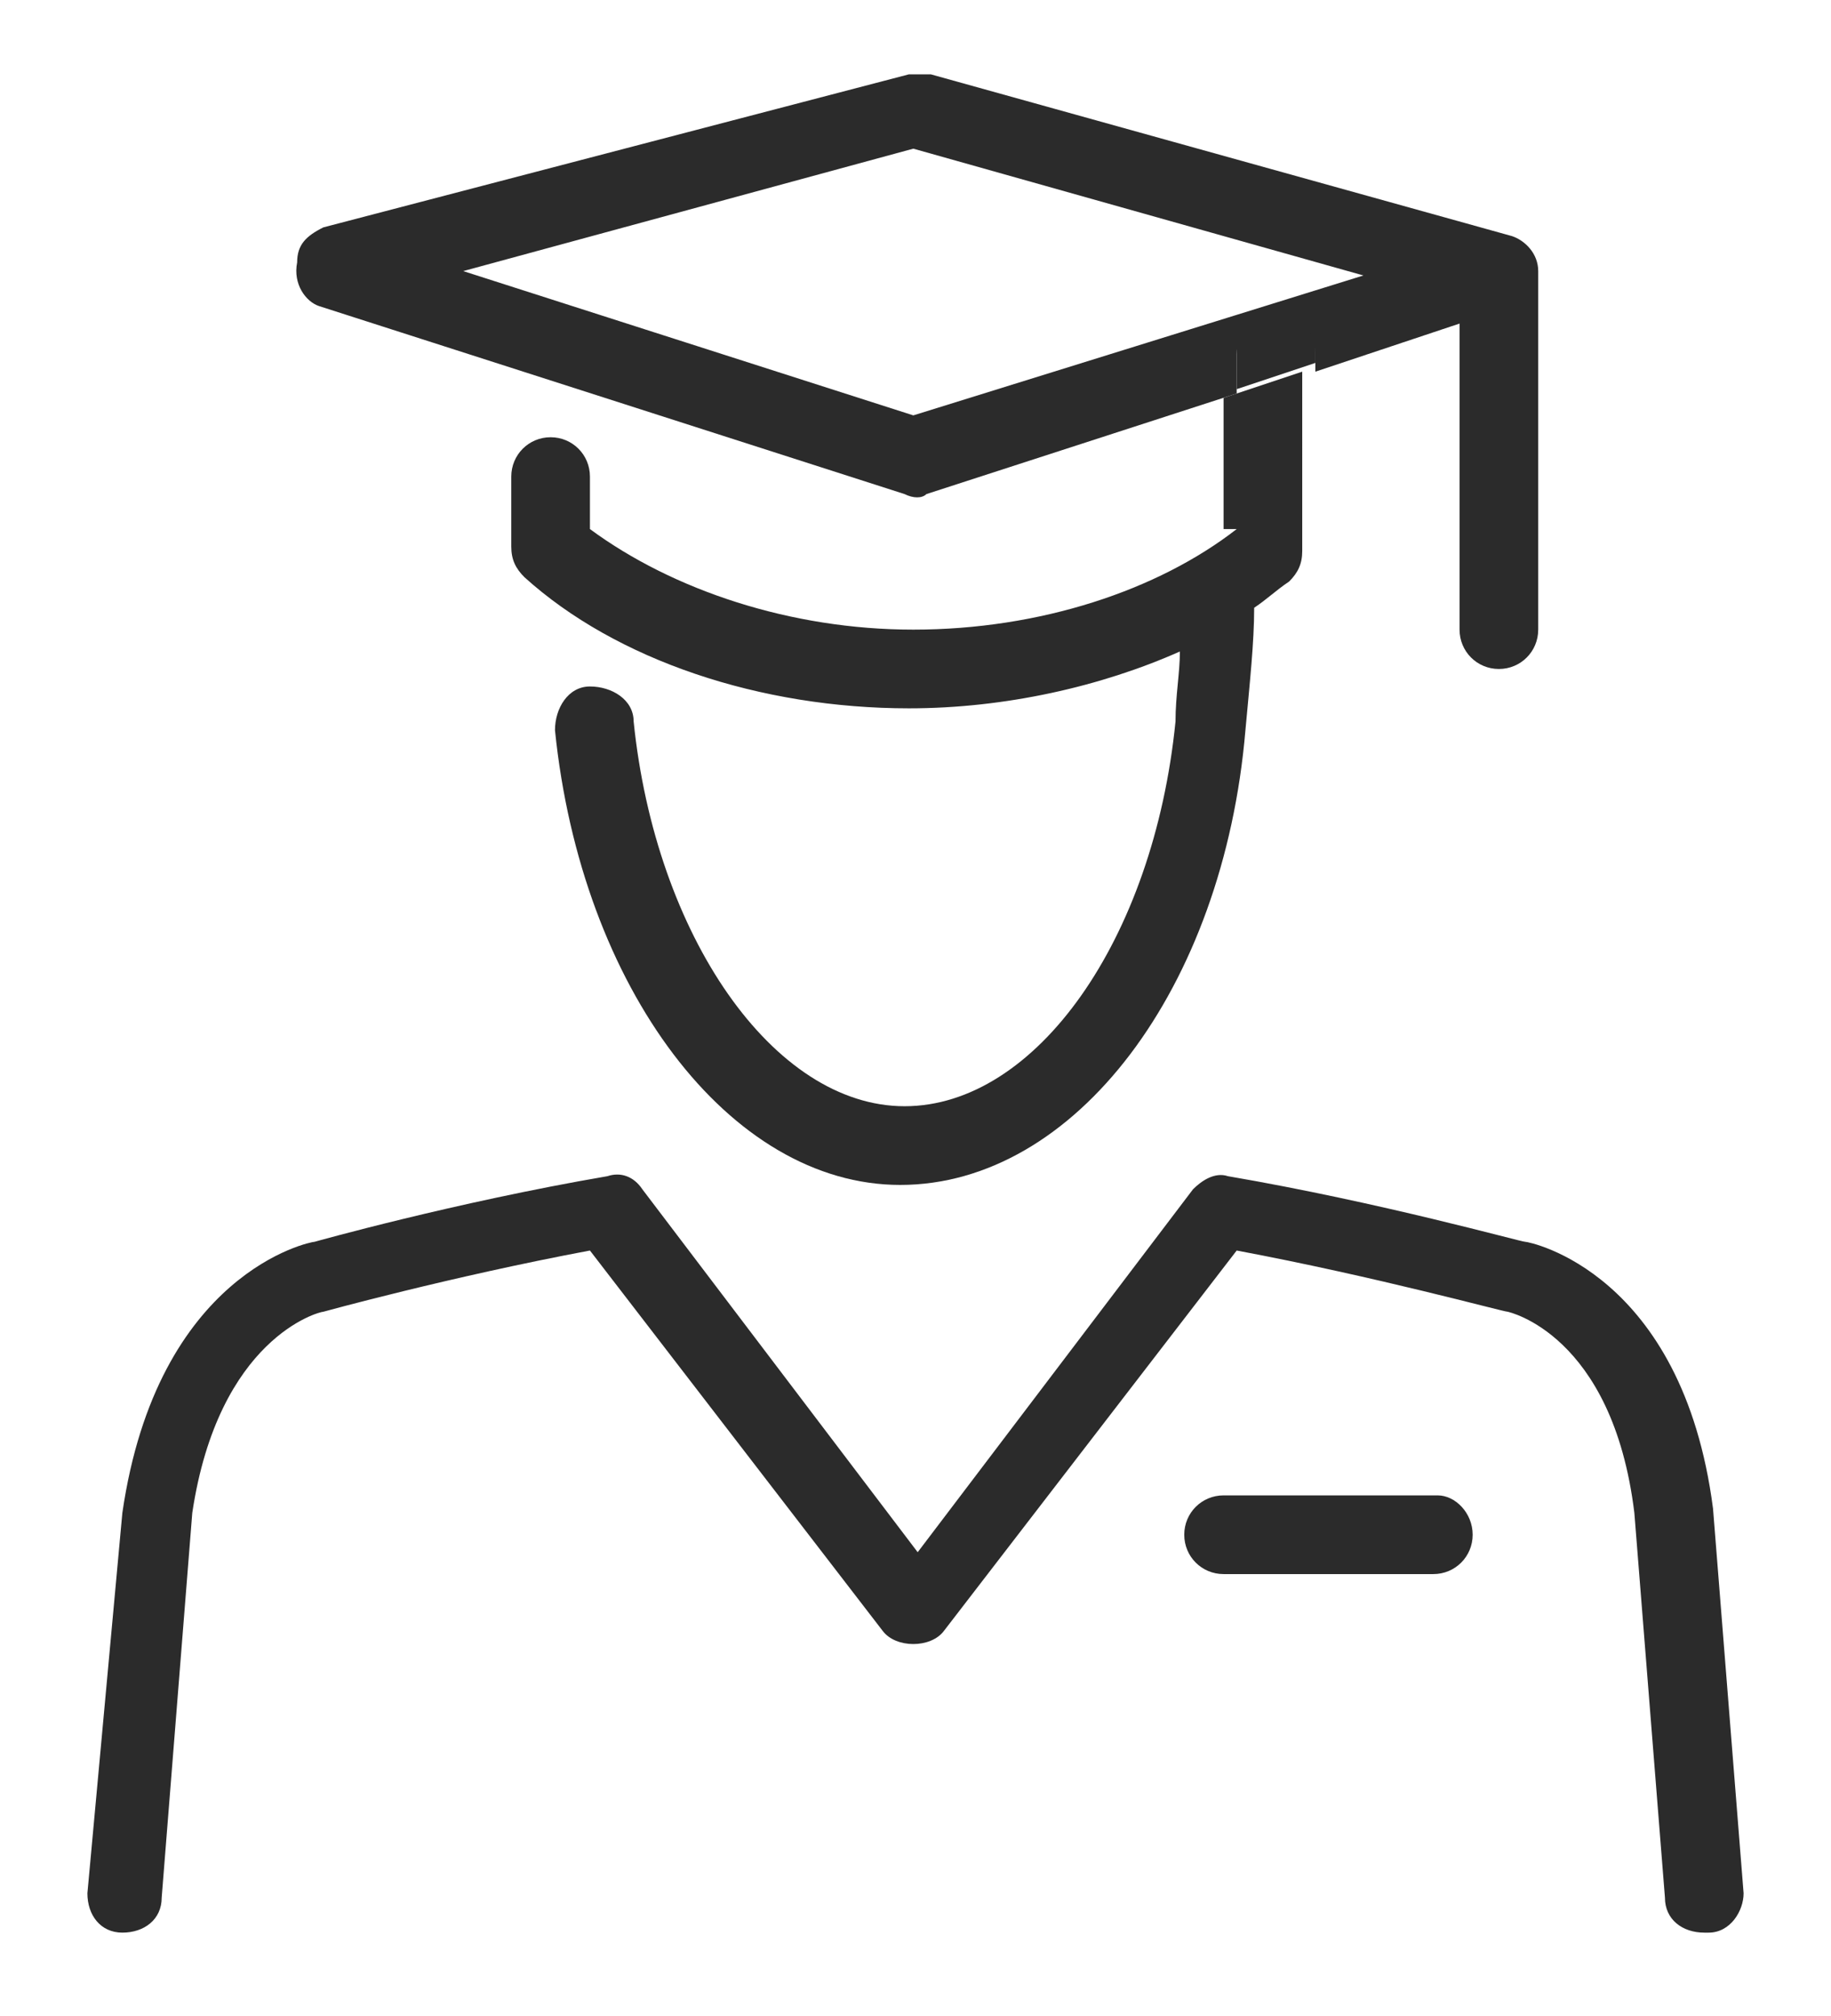
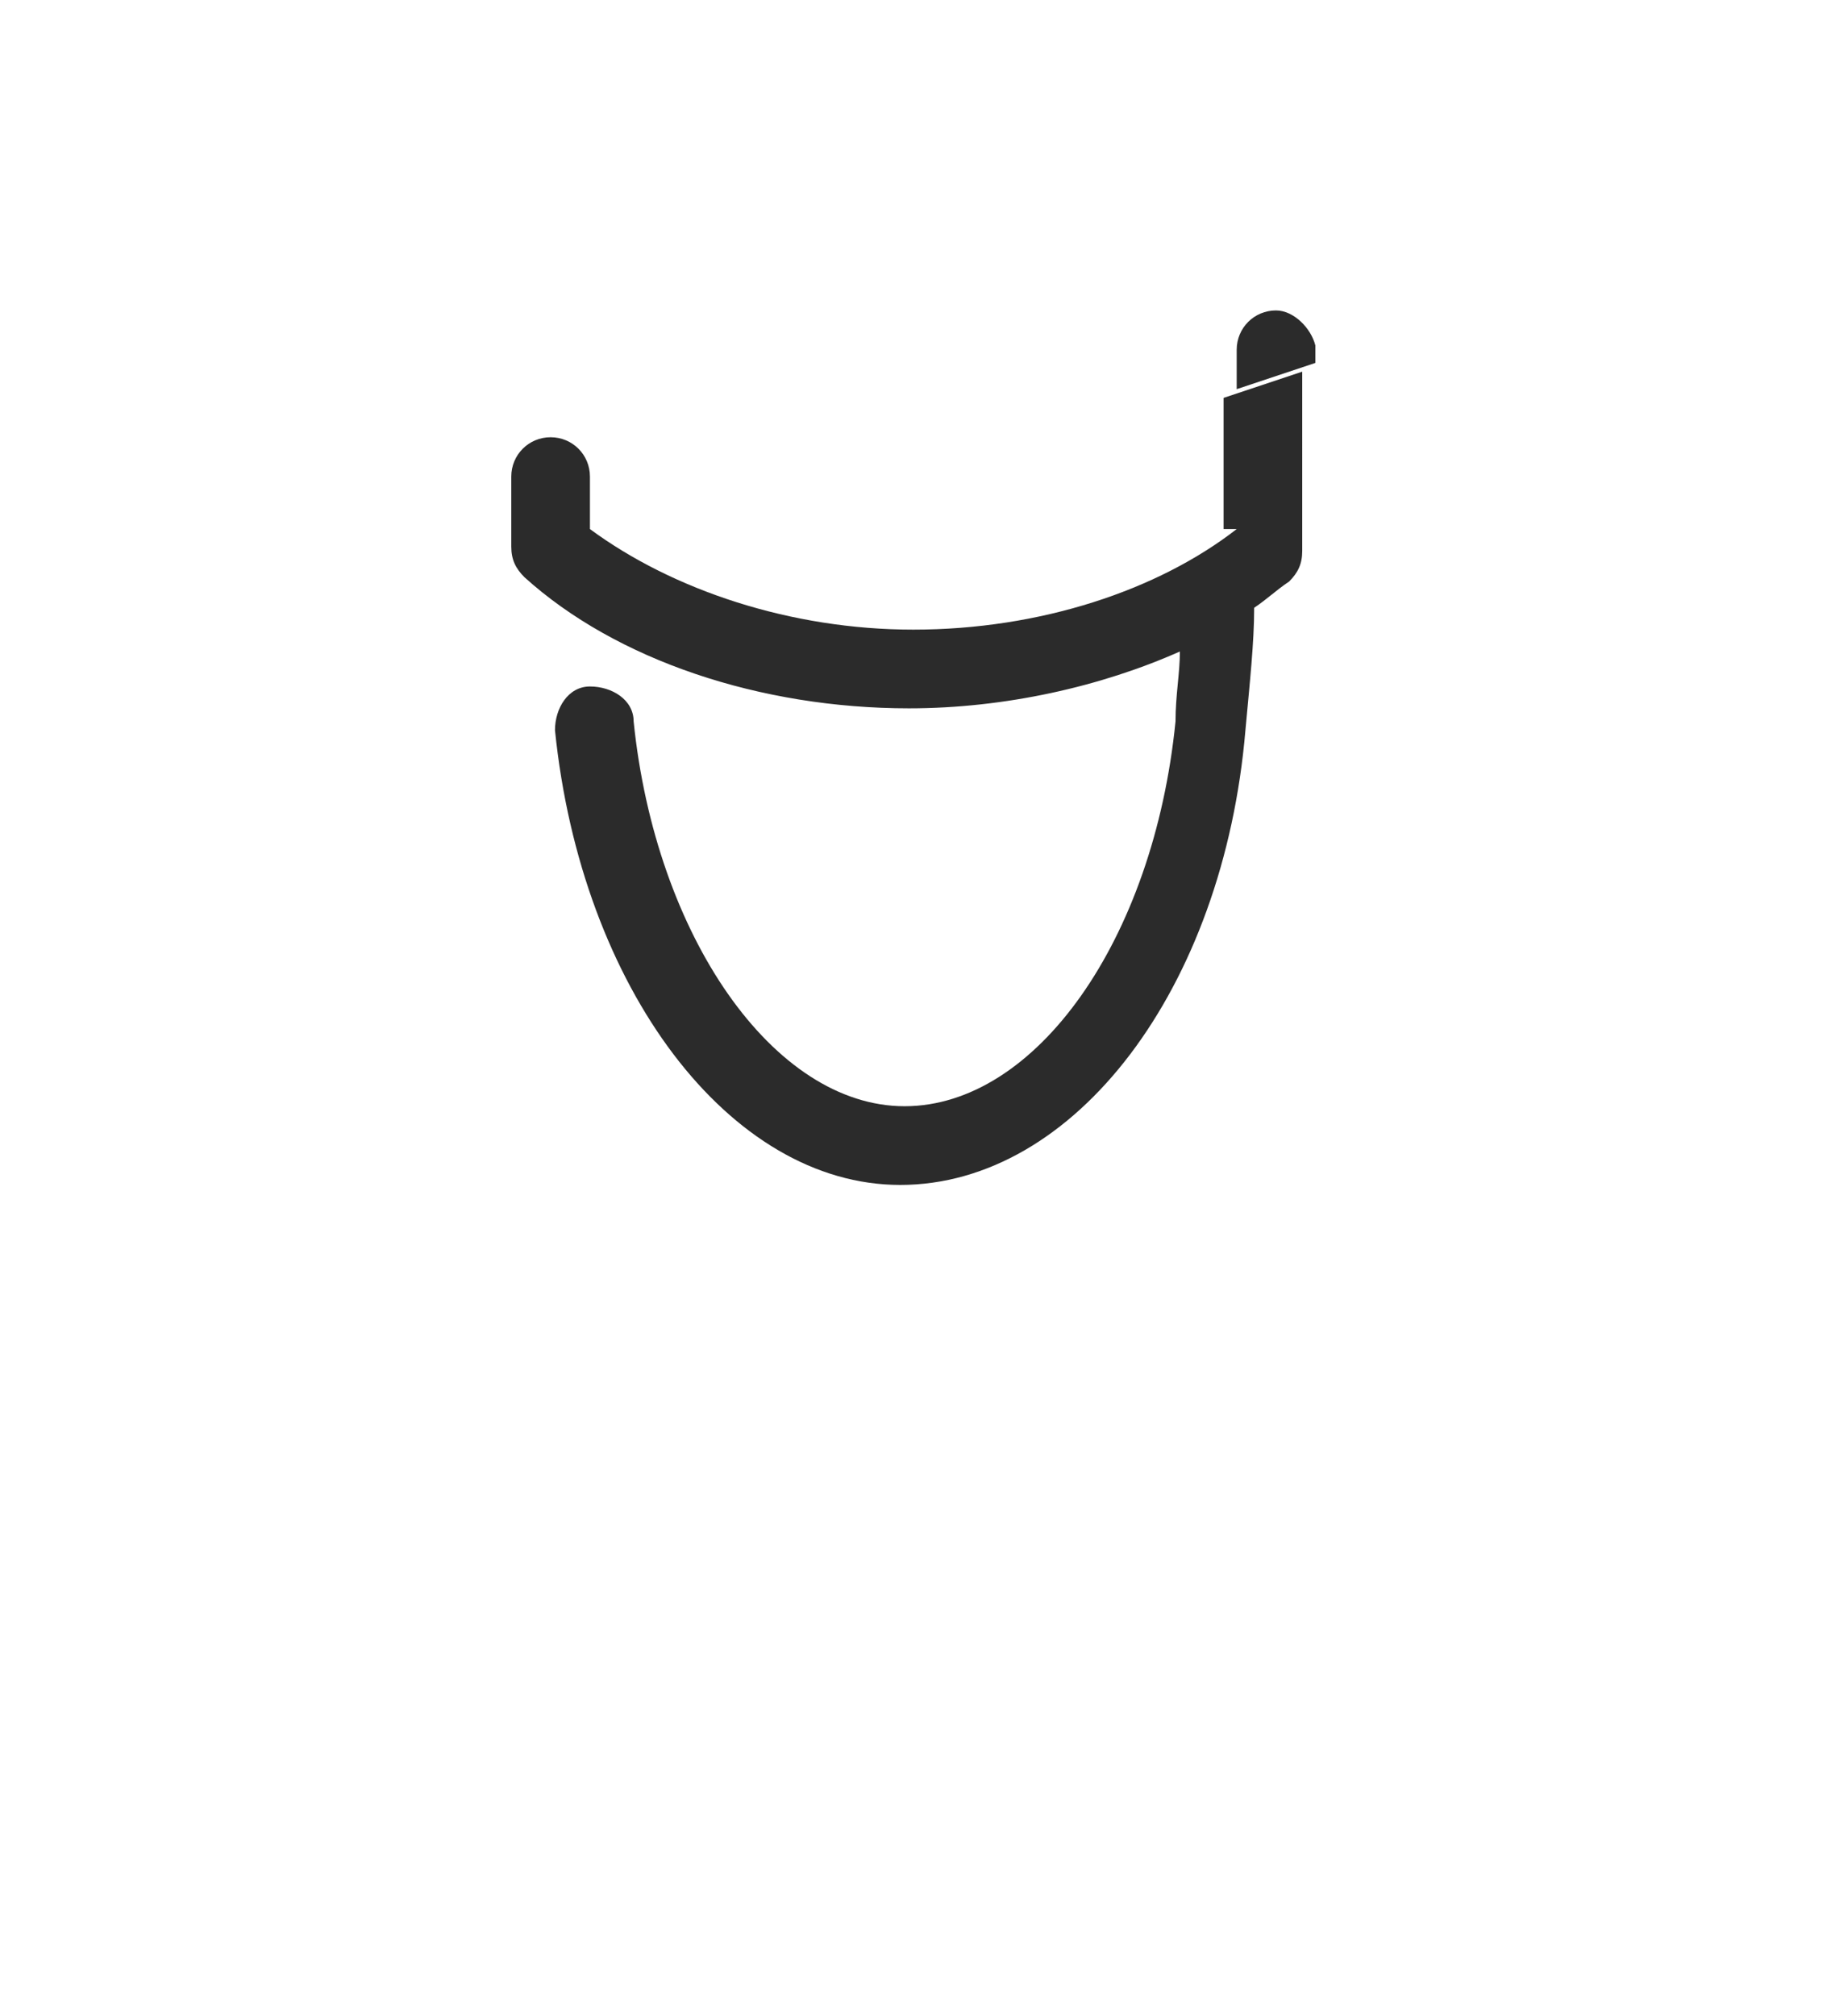
<svg xmlns="http://www.w3.org/2000/svg" version="1.1" id="Ebene_1" x="0px" y="0px" viewBox="0 0 41.9 46.1" style="enable-background:new 0 0 41.9 46.1;" xml:space="preserve">
  <style type="text/css">
	.st0{fill:none;}
	.st1{fill:#2B2B2B;}
</style>
  <g>
-     <polygon class="st0" points="31.3,6.1 20.9,3.4 10.6,6.1 20.9,9.5  " />
-     <path class="st1" d="M7.3,7l13.4,4.3c0.2,0.1,0.4,0.1,0.5,0L28.3,9V8.1c0-0.5,0.4-0.9,0.9-0.9s0.9,0.4,0.9,0.9v0.4l3.3-1.1v7   c0,0.5,0.4,0.9,0.9,0.9s0.9-0.4,0.9-0.9V6.2c0-0.4-0.3-0.7-0.6-0.8L21.3,1.7c-0.2,0-0.3,0-0.5,0L7.4,5.2C7,5.4,6.8,5.6,6.8,6   C6.7,6.5,7,6.9,7.3,7z M20.9,3.4l10.3,2.9L20.9,9.5L10.6,6.2L20.9,3.4z" />
    <path class="st1" d="M28.3,12.1c-1.8,1.4-4.5,2.3-7.4,2.3c-2.8,0-5.5-0.9-7.4-2.3v-1.2c0-0.5-0.4-0.9-0.9-0.9s-0.9,0.4-0.9,0.9v1.6   c0,0.3,0.1,0.5,0.3,0.7c2.1,1.9,5.4,3,8.8,3c2.2,0,4.4-0.5,6.2-1.3c0,0.5-0.1,1-0.1,1.6c-0.5,5-3.2,8.8-6.2,8.8s-5.7-3.9-6.2-8.8   c0-0.5-0.5-0.8-1-0.8s-0.8,0.5-0.8,1c0.6,5.9,4,10.4,7.9,10.4c4,0,7.4-4.5,7.9-10.4c0.1-1.1,0.2-2,0.2-2.8c0.3-0.2,0.5-0.4,0.8-0.6   c0.2-0.2,0.3-0.4,0.3-0.7V8.5L28,9.1v3H28.3z" />
    <path class="st1" d="M29.2,7.1c-0.5,0-0.9,0.4-0.9,0.9v0.9l1.8-0.6V7.9C30,7.5,29.6,7.1,29.2,7.1z" />
-     <path class="st1" d="M32.9,34.2H28c-0.5,0-0.9,0.4-0.9,0.9S27.5,36,28,36h4.8c0.5,0,0.9-0.4,0.9-0.9S33.3,34.2,32.9,34.2z" />
-     <path class="st1" d="M39.2,34.5c-0.7-5.4-4.2-6.1-4.3-6.1s-3.3-0.9-6.8-1.5c-0.3-0.1-0.6,0.1-0.8,0.3L21,35.5l-6.3-8.3   c-0.2-0.3-0.5-0.4-0.8-0.3c-3.5,0.6-6.7,1.5-6.7,1.5c-0.1,0-3.6,0.7-4.4,6.2L2,43.3c0,0.5,0.3,0.9,0.8,0.9s0.9-0.3,0.9-0.8l0.7-8.8   C5,30.6,7.3,30,7.4,30c0,0,2.9-0.8,6.1-1.4l6.7,8.7c0.3,0.4,1.1,0.4,1.4,0l6.7-8.7c3.2,0.6,6.1,1.4,6.2,1.4c0,0,2.4,0.5,2.9,4.6   l0.7,8.8c0,0.5,0.4,0.8,0.9,0.8c0,0,0,0,0.1,0c0.5,0,0.8-0.5,0.8-0.9L39.2,34.5z" />
  </g>
</svg>